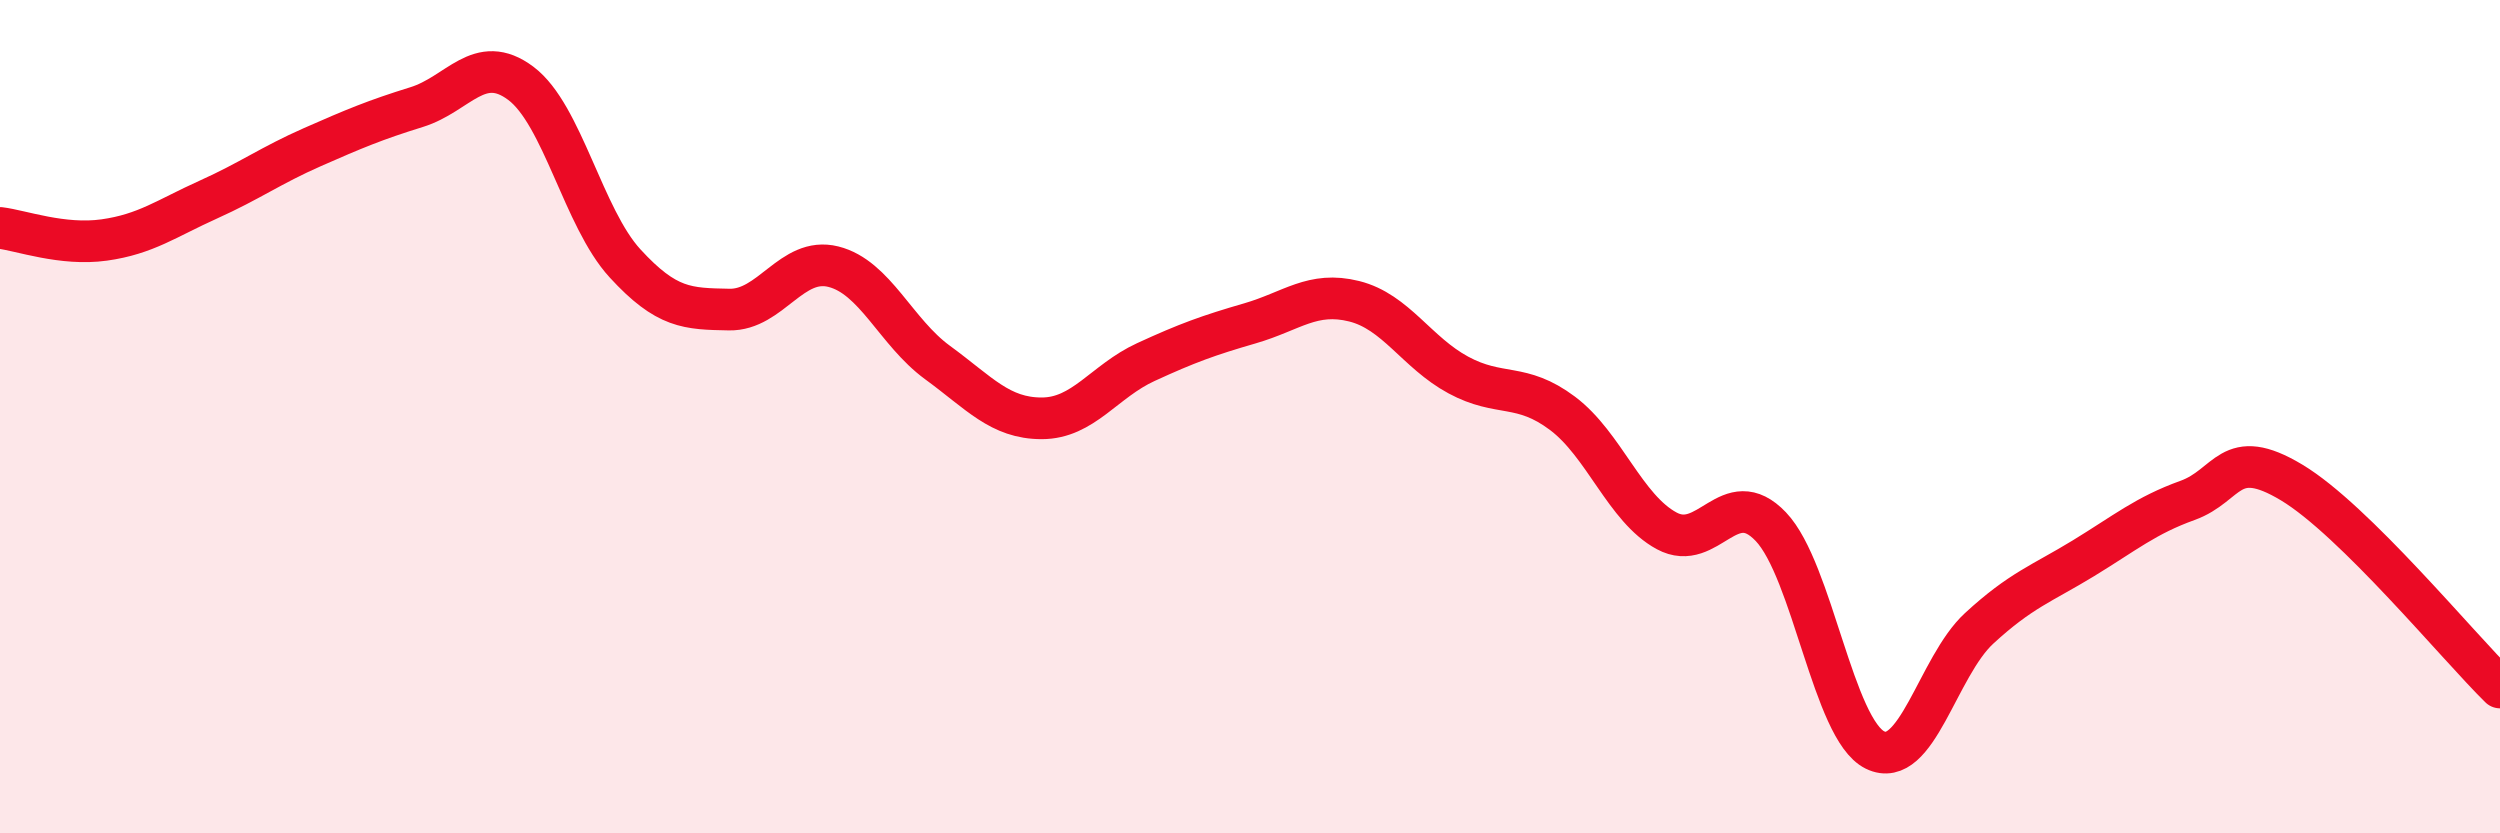
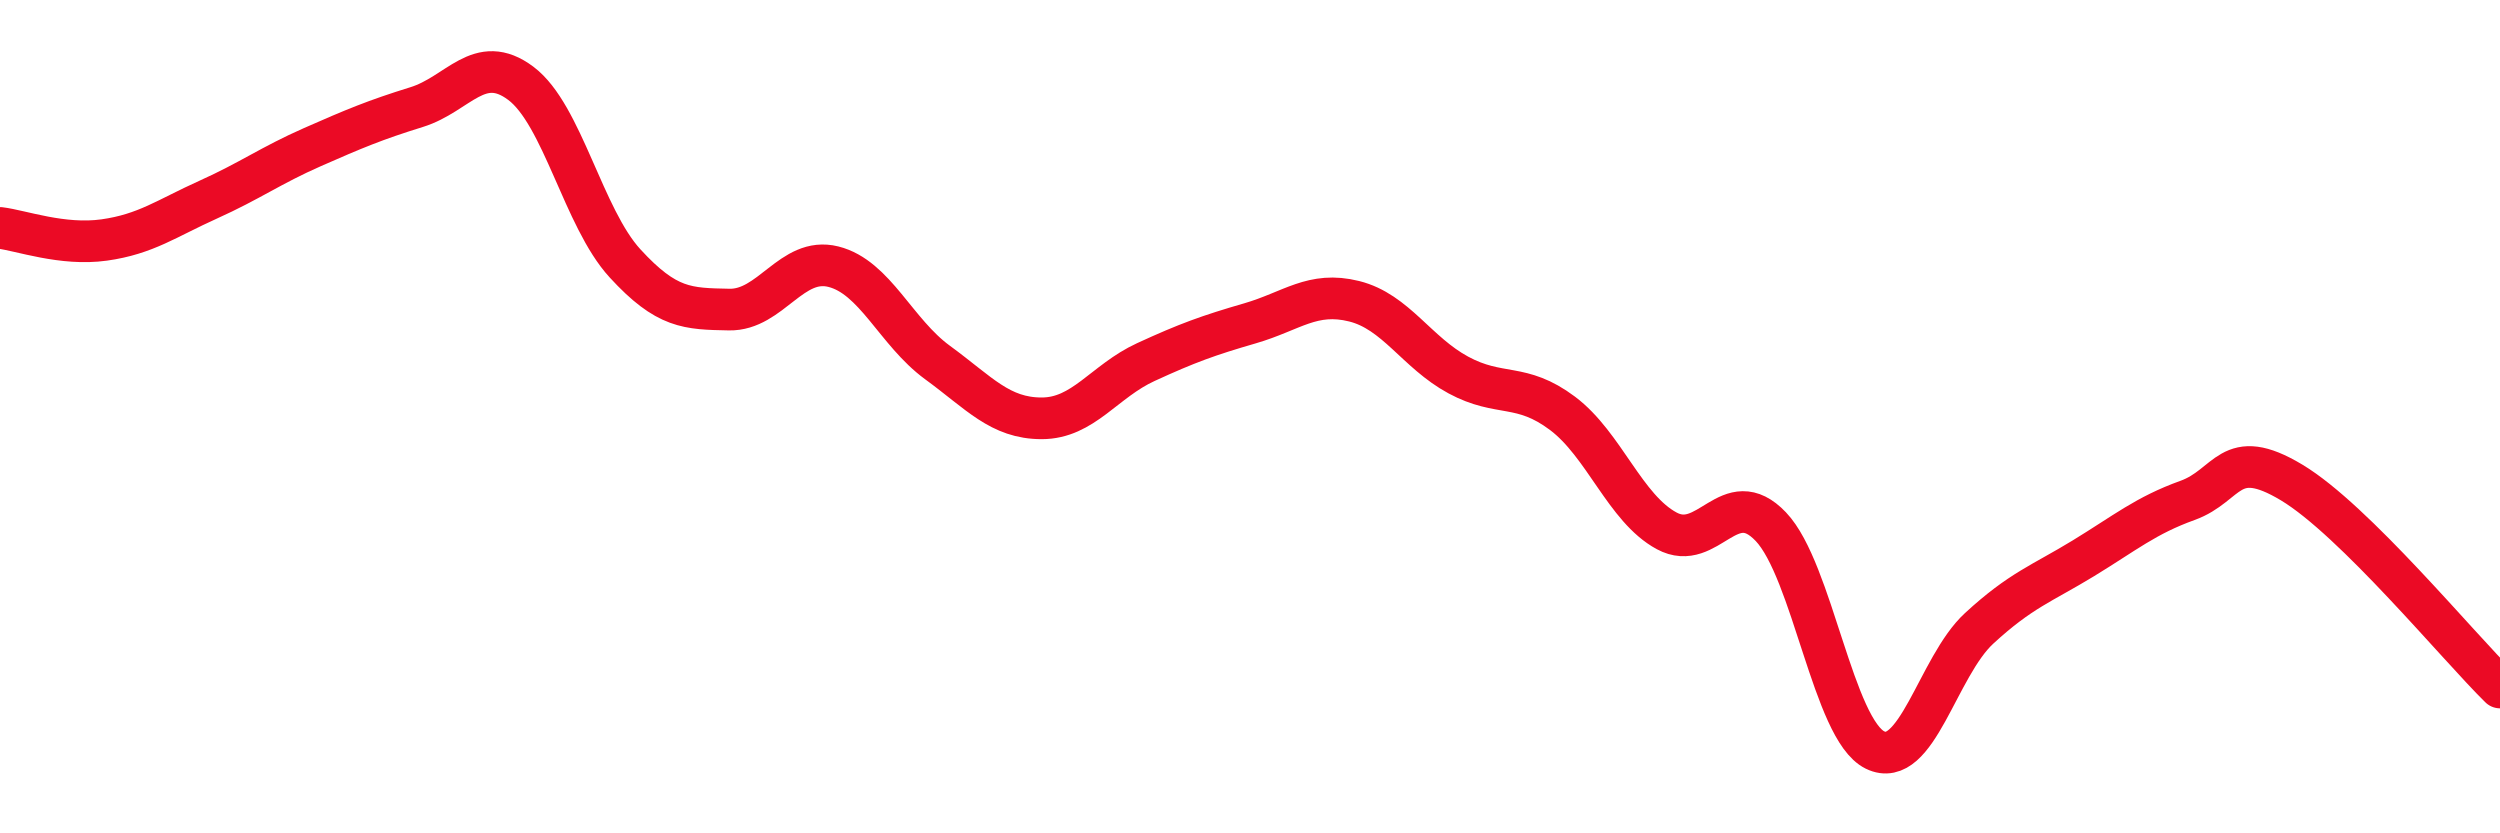
<svg xmlns="http://www.w3.org/2000/svg" width="60" height="20" viewBox="0 0 60 20">
-   <path d="M 0,5.47 C 0.5,5.53 1.5,5.9 2.5,5.76 C 3.5,5.62 4,5.24 5,4.79 C 6,4.34 6.5,3.97 7.5,3.53 C 8.5,3.09 9,2.88 10,2.57 C 11,2.26 11.5,1.25 12.5,2 C 13.5,2.75 14,5.23 15,6.32 C 16,7.41 16.5,7.41 17.5,7.43 C 18.5,7.45 19,6.15 20,6.4 C 21,6.65 21.5,7.97 22.5,8.7 C 23.5,9.43 24,10.04 25,10.04 C 26,10.04 26.5,9.15 27.5,8.69 C 28.5,8.23 29,8.05 30,7.76 C 31,7.47 31.5,6.98 32.5,7.23 C 33.5,7.48 34,8.46 35,9 C 36,9.54 36.5,9.17 37.5,9.92 C 38.5,10.67 39,12.2 40,12.74 C 41,13.28 41.5,11.59 42.5,12.64 C 43.5,13.69 44,17.51 45,18 C 46,18.49 46.5,16 47.5,15.08 C 48.5,14.16 49,14.01 50,13.4 C 51,12.79 51.5,12.37 52.5,12.01 C 53.5,11.65 53.5,10.68 55,11.58 C 56.5,12.48 59,15.52 60,16.5L60 20L0 20Z" fill="#EB0A25" opacity="0.1" stroke-linecap="round" stroke-linejoin="round" />
  <path d="M 0,5.47 C 0.5,5.53 1.5,5.9 2.5,5.76 C 3.5,5.62 4,5.24 5,4.79 C 6,4.34 6.5,3.97 7.5,3.53 C 8.5,3.09 9,2.88 10,2.57 C 11,2.26 11.5,1.25 12.5,2 C 13.5,2.75 14,5.23 15,6.32 C 16,7.41 16.5,7.41 17.5,7.43 C 18.5,7.45 19,6.15 20,6.4 C 21,6.65 21.5,7.97 22.5,8.7 C 23.5,9.43 24,10.04 25,10.04 C 26,10.04 26.5,9.15 27.5,8.69 C 28.5,8.23 29,8.05 30,7.76 C 31,7.47 31.5,6.98 32.5,7.23 C 33.5,7.48 34,8.46 35,9 C 36,9.54 36.5,9.17 37.5,9.92 C 38.5,10.67 39,12.2 40,12.74 C 41,13.28 41.5,11.59 42.5,12.64 C 43.5,13.69 44,17.51 45,18 C 46,18.49 46.5,16 47.5,15.08 C 48.5,14.16 49,14.01 50,13.4 C 51,12.79 51.5,12.37 52.5,12.01 C 53.5,11.65 53.5,10.68 55,11.58 C 56.5,12.48 59,15.52 60,16.5" stroke="#EB0A25" stroke-width="1" fill="none" stroke-linecap="round" stroke-linejoin="round" />
</svg>